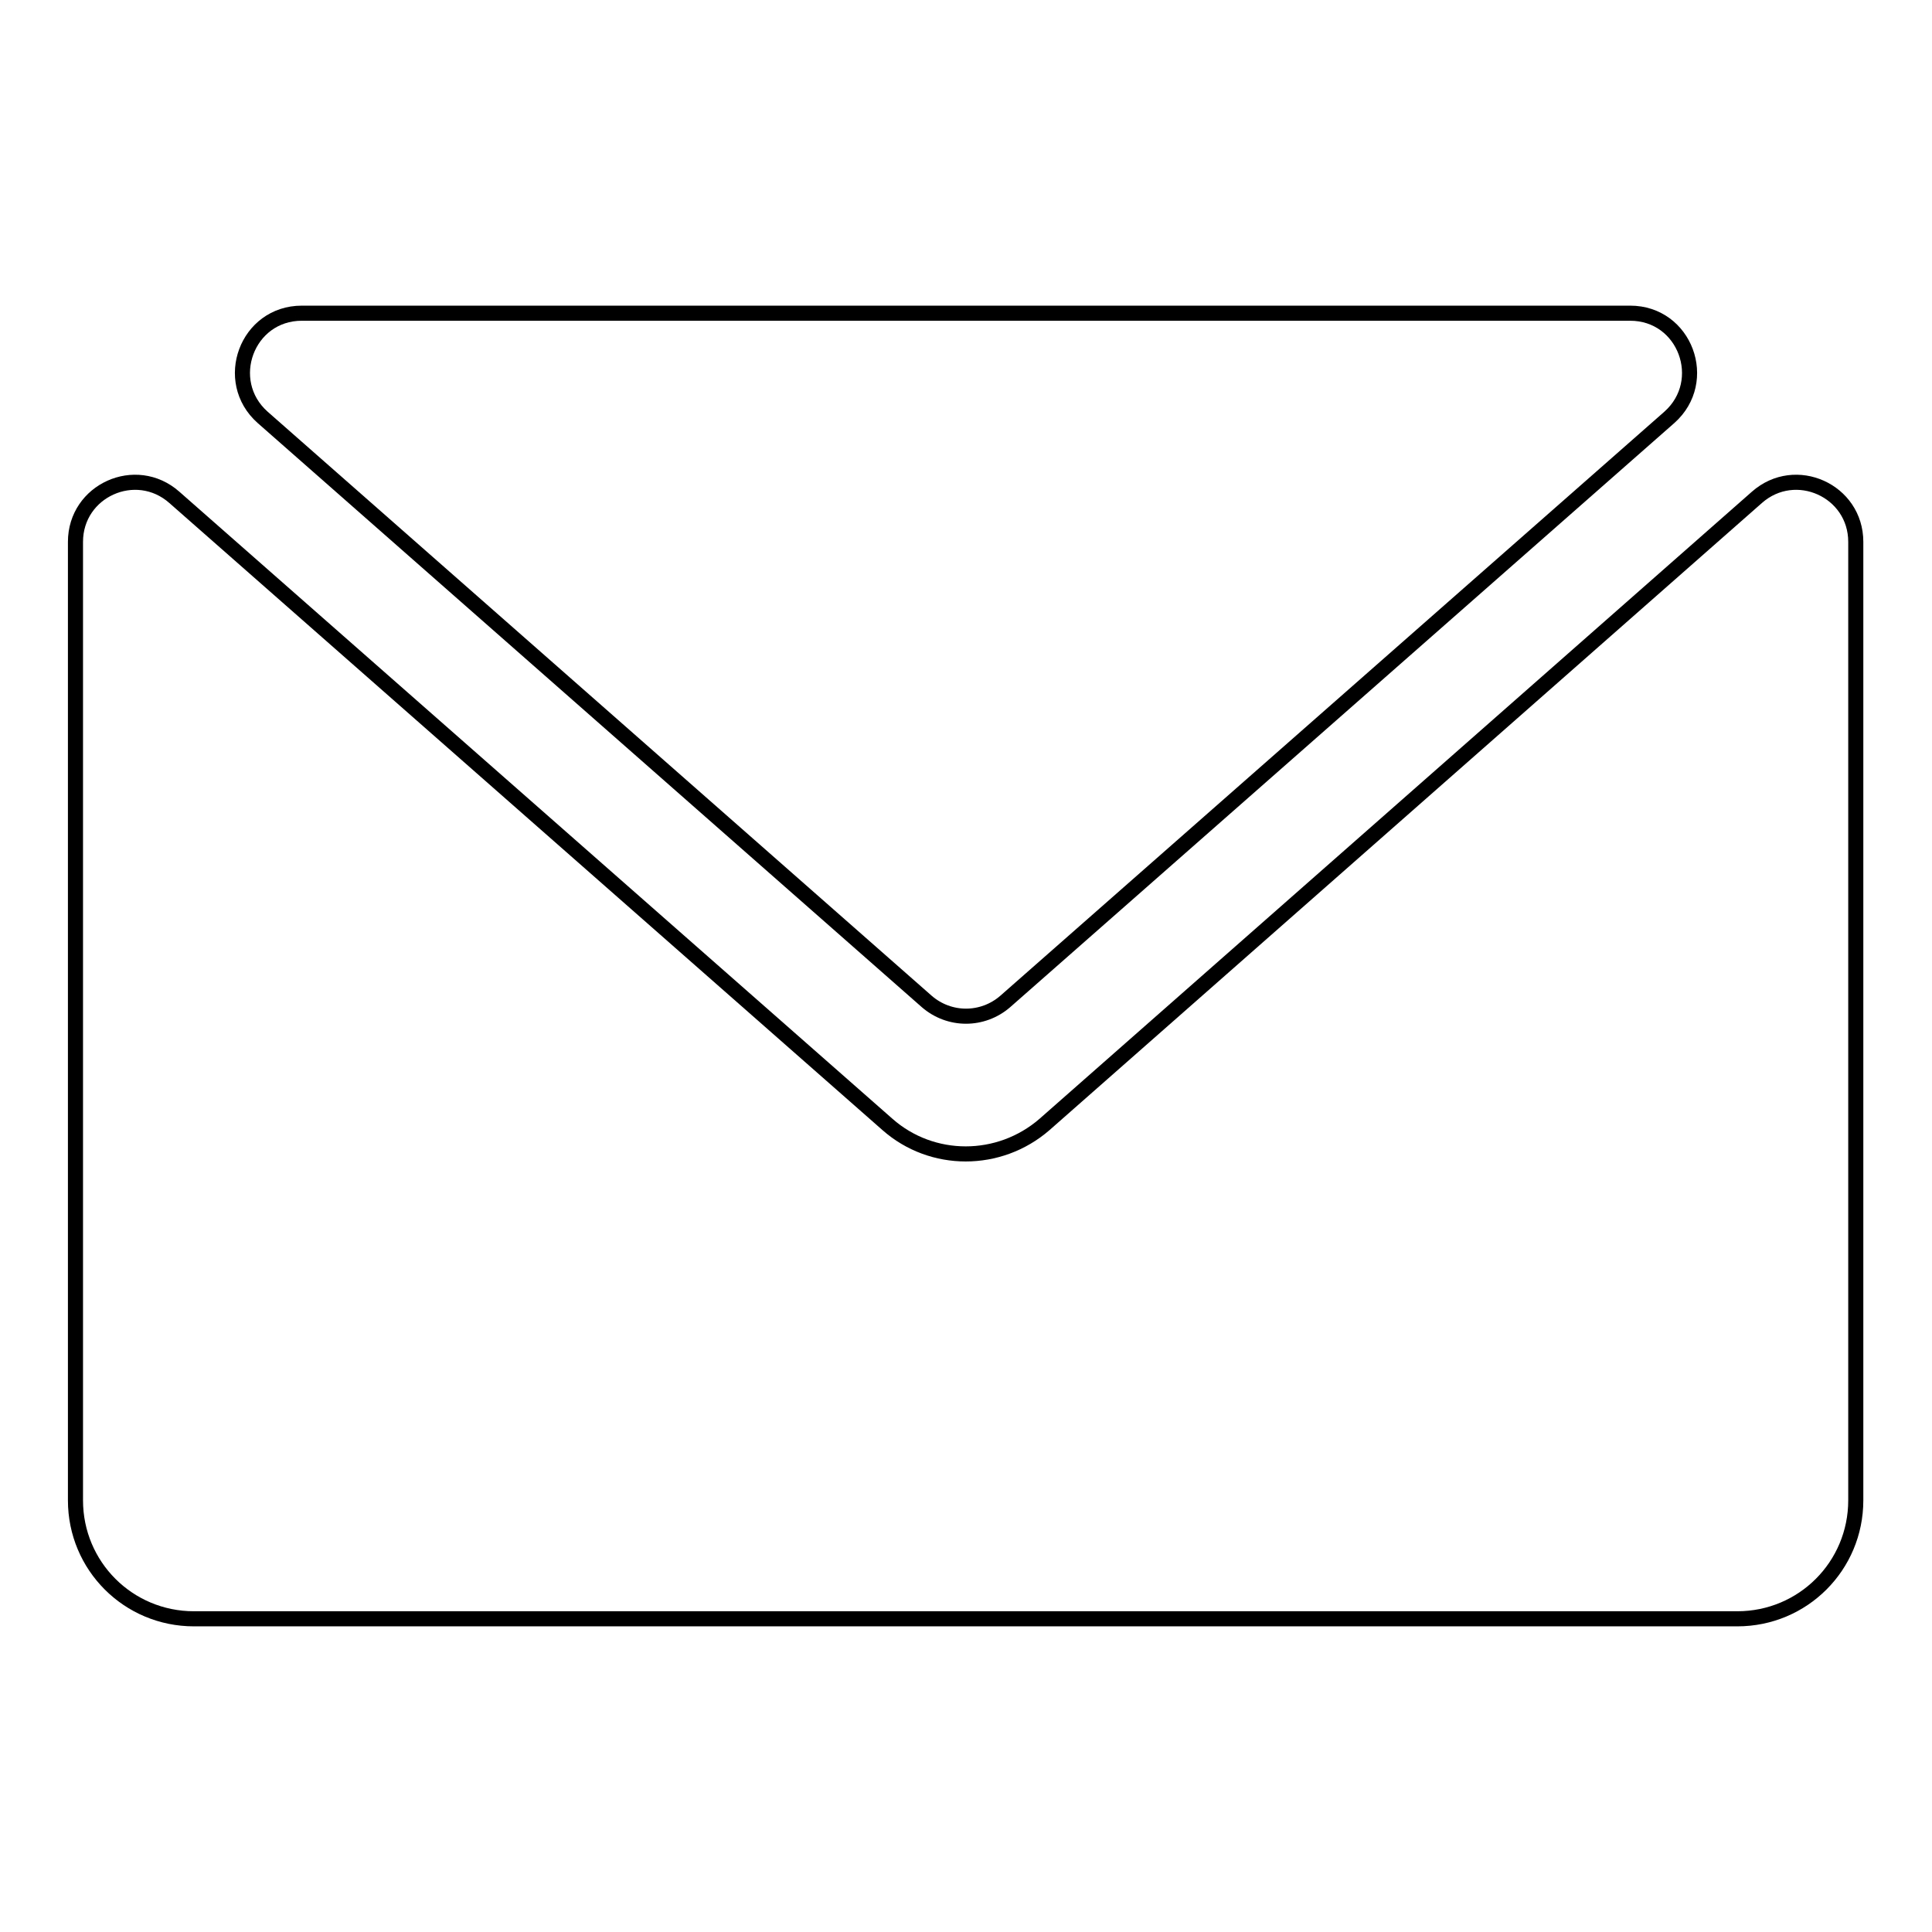
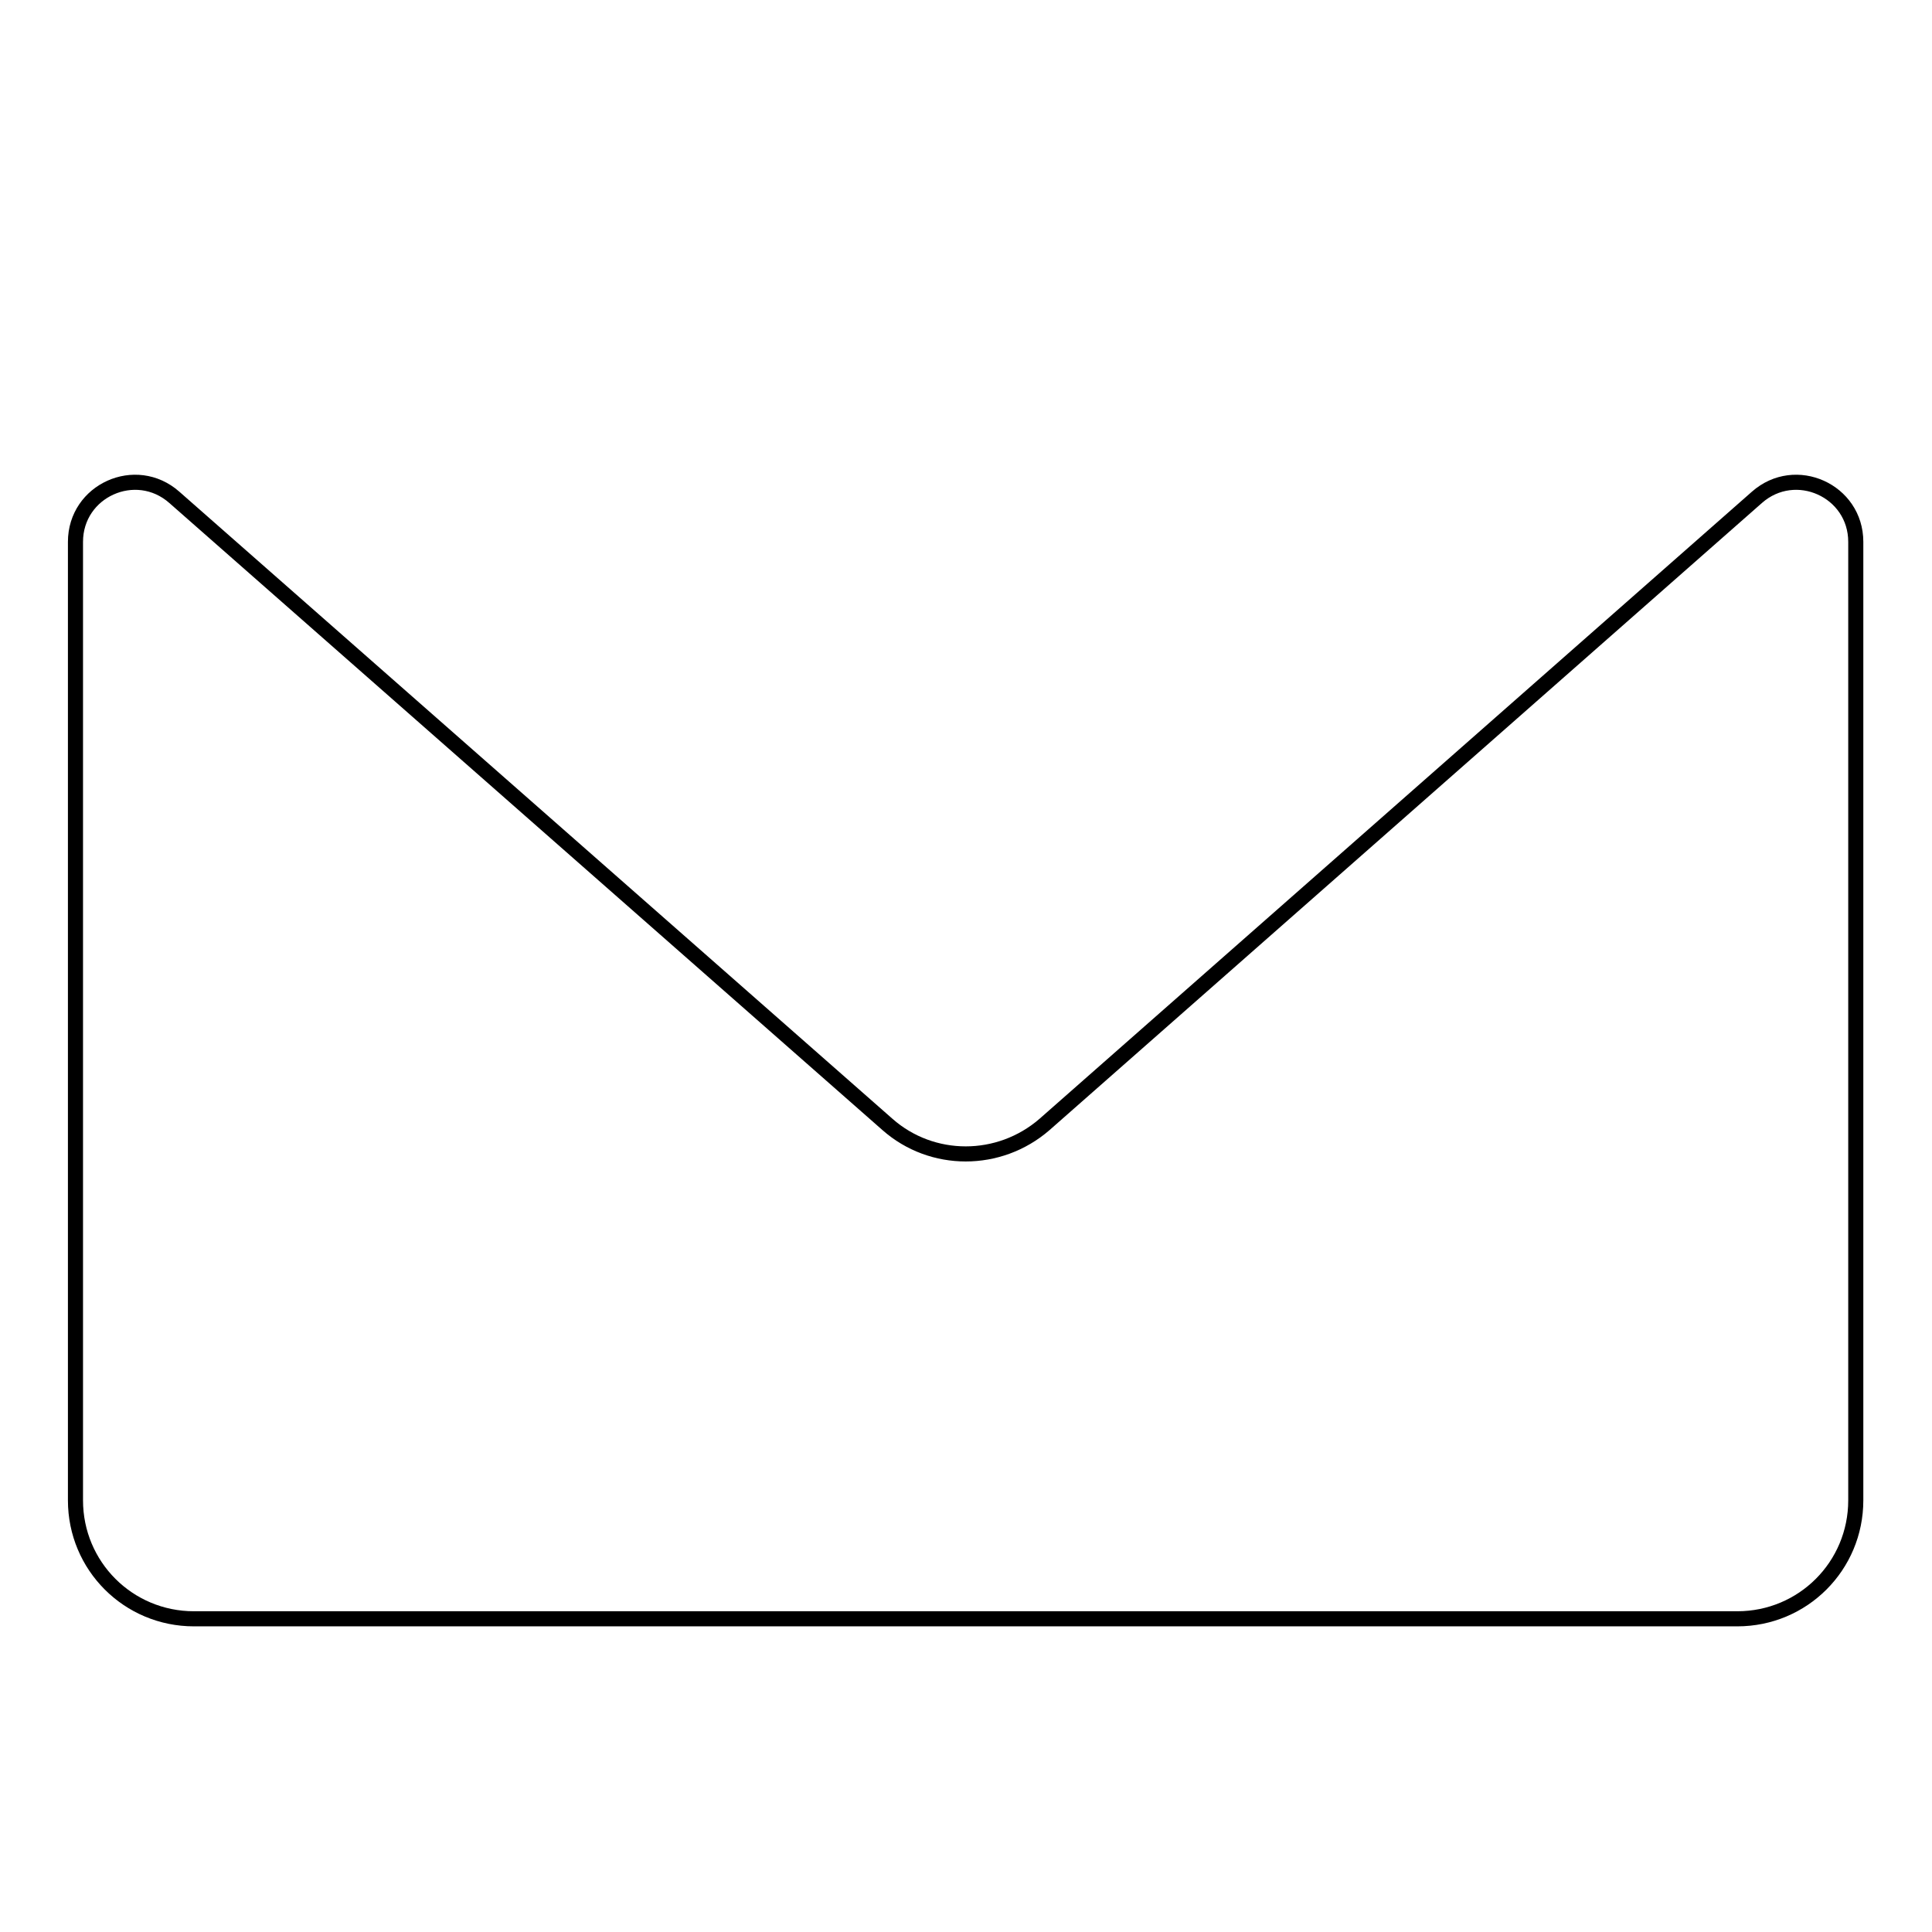
<svg xmlns="http://www.w3.org/2000/svg" version="1.1" x="0px" y="0px" viewBox="0 0 256 256" enable-background="new 0 0 256 256" xml:space="preserve">
  <g>
-     <path stroke-width="2" fill-opacity="0" stroke="#000000" d="M216,41.5H40c-7.3,0-10.6,9-5.2,13.8l88,77.4c3,2.6,7.4,2.6,10.4,0l88-77.4C226.6,50.5,223.3,41.5,216,41.5 z" />
    <path stroke-width="2" fill-opacity="0" stroke="#000000" d="M117.6,149L23.1,65.9C18,61.4,10,65,10,71.8v127c0,8.7,7,15.7,15.7,15.7h204.5c8.7,0,15.7-7,15.7-15.7v-127 c0-6.8-8-10.4-13.1-5.9L138.4,149C132.4,154.2,123.5,154.2,117.6,149z" />
  </g>
</svg>